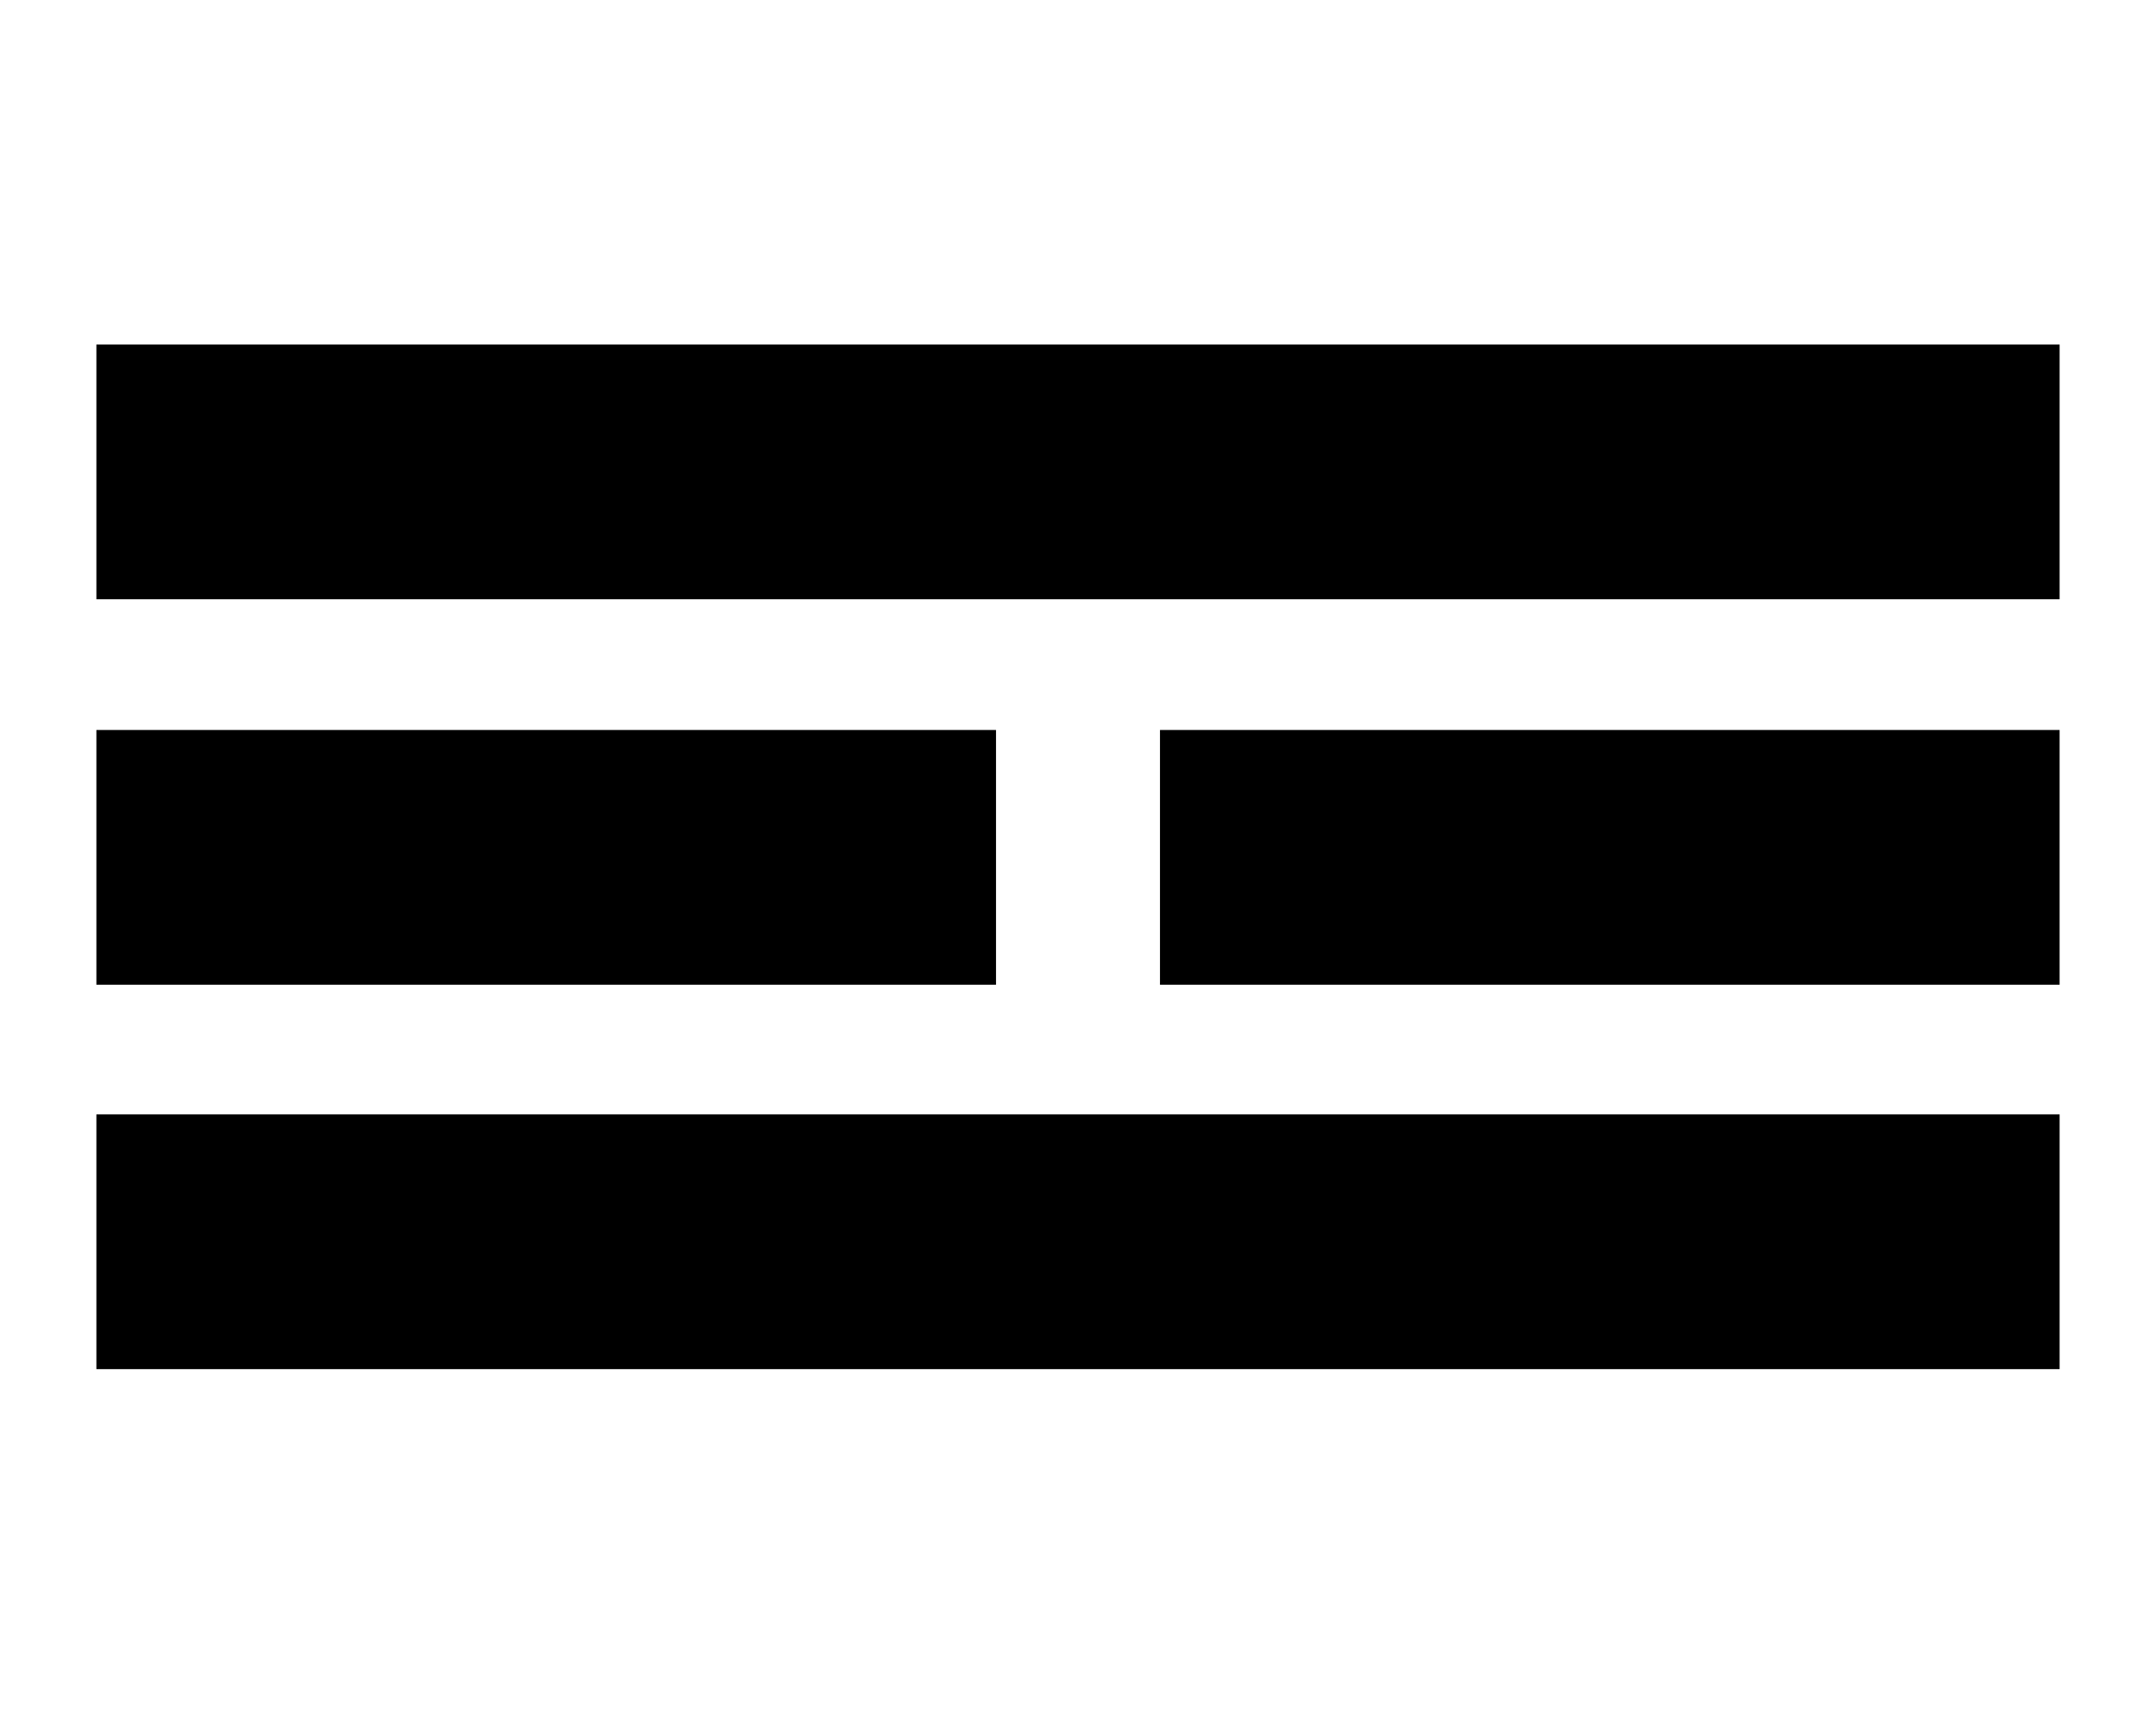
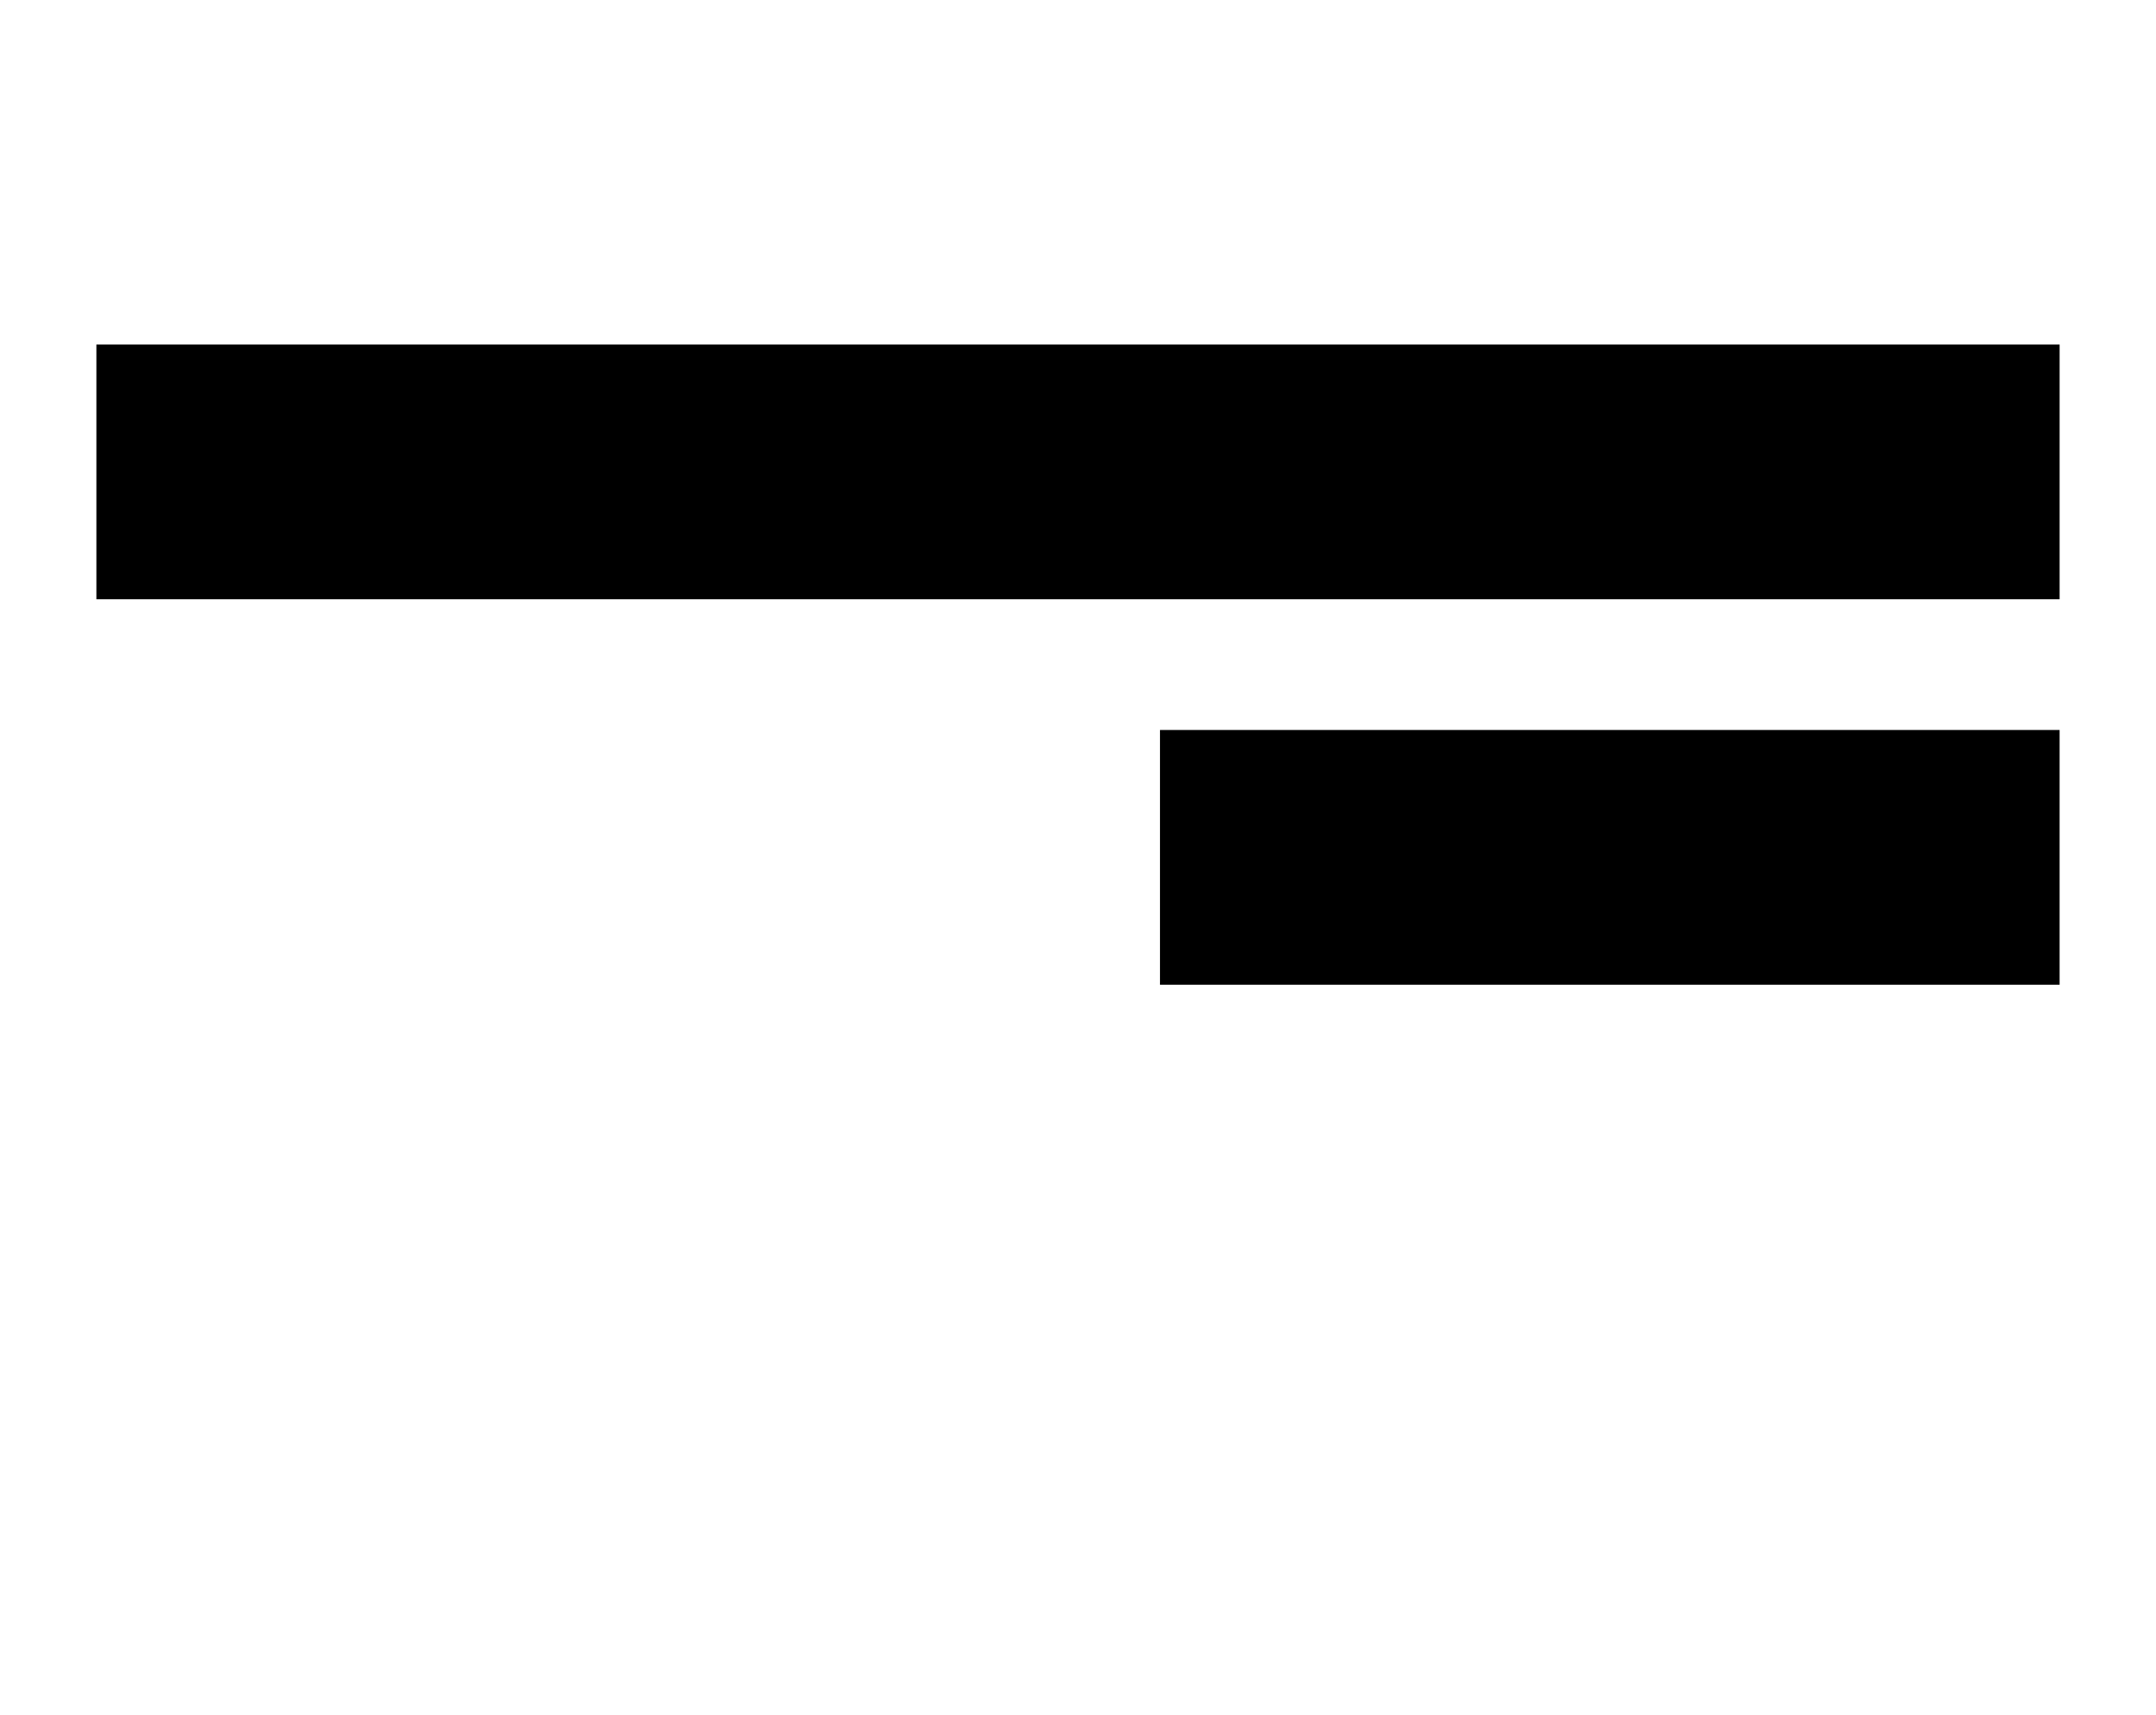
<svg xmlns="http://www.w3.org/2000/svg" id="Layer_1" x="0px" y="0px" viewBox="0 0 194.6 154.8" style="enable-background:new 0 0 194.6 154.8;" xml:space="preserve">
  <g>
    <rect x="8.7" y="31.1" width="177.2" height="23" />
-     <rect x="8.7" y="100.6" width="177.2" height="23" />
-     <rect x="8.7" y="65.9" width="81.2" height="23" />
    <rect x="104.7" y="65.9" width="81.2" height="23" />
  </g>
</svg>